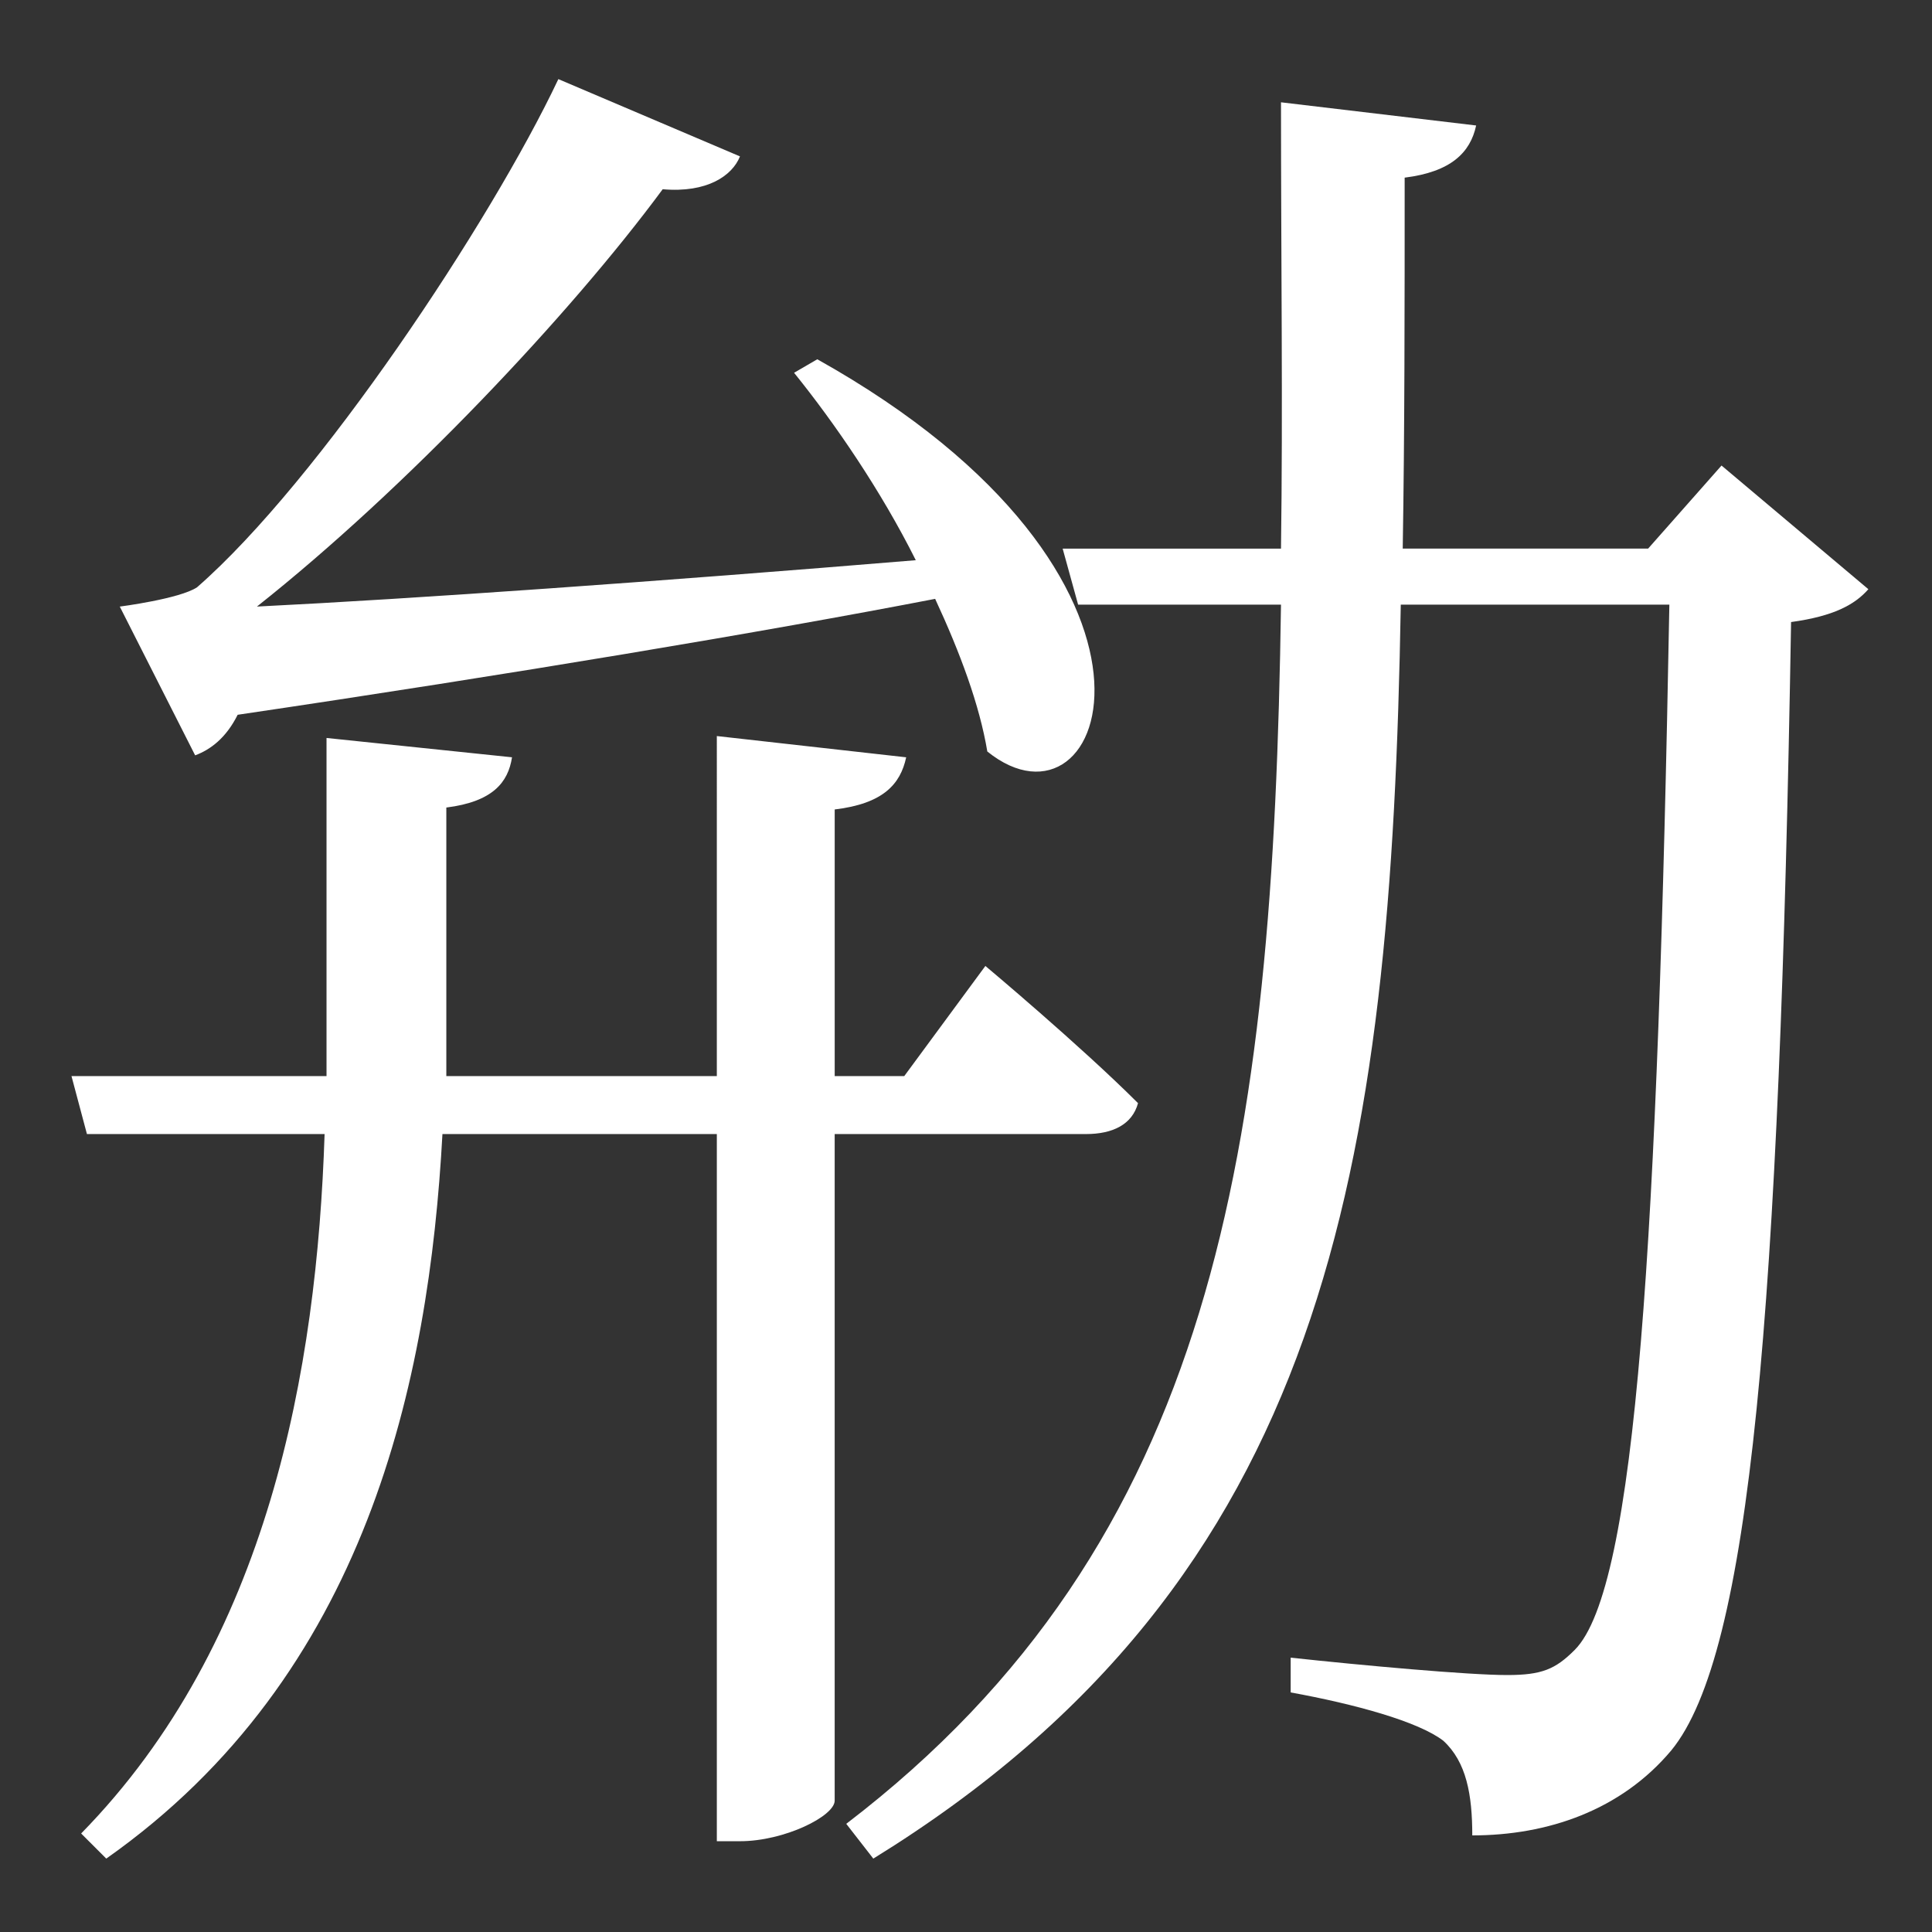
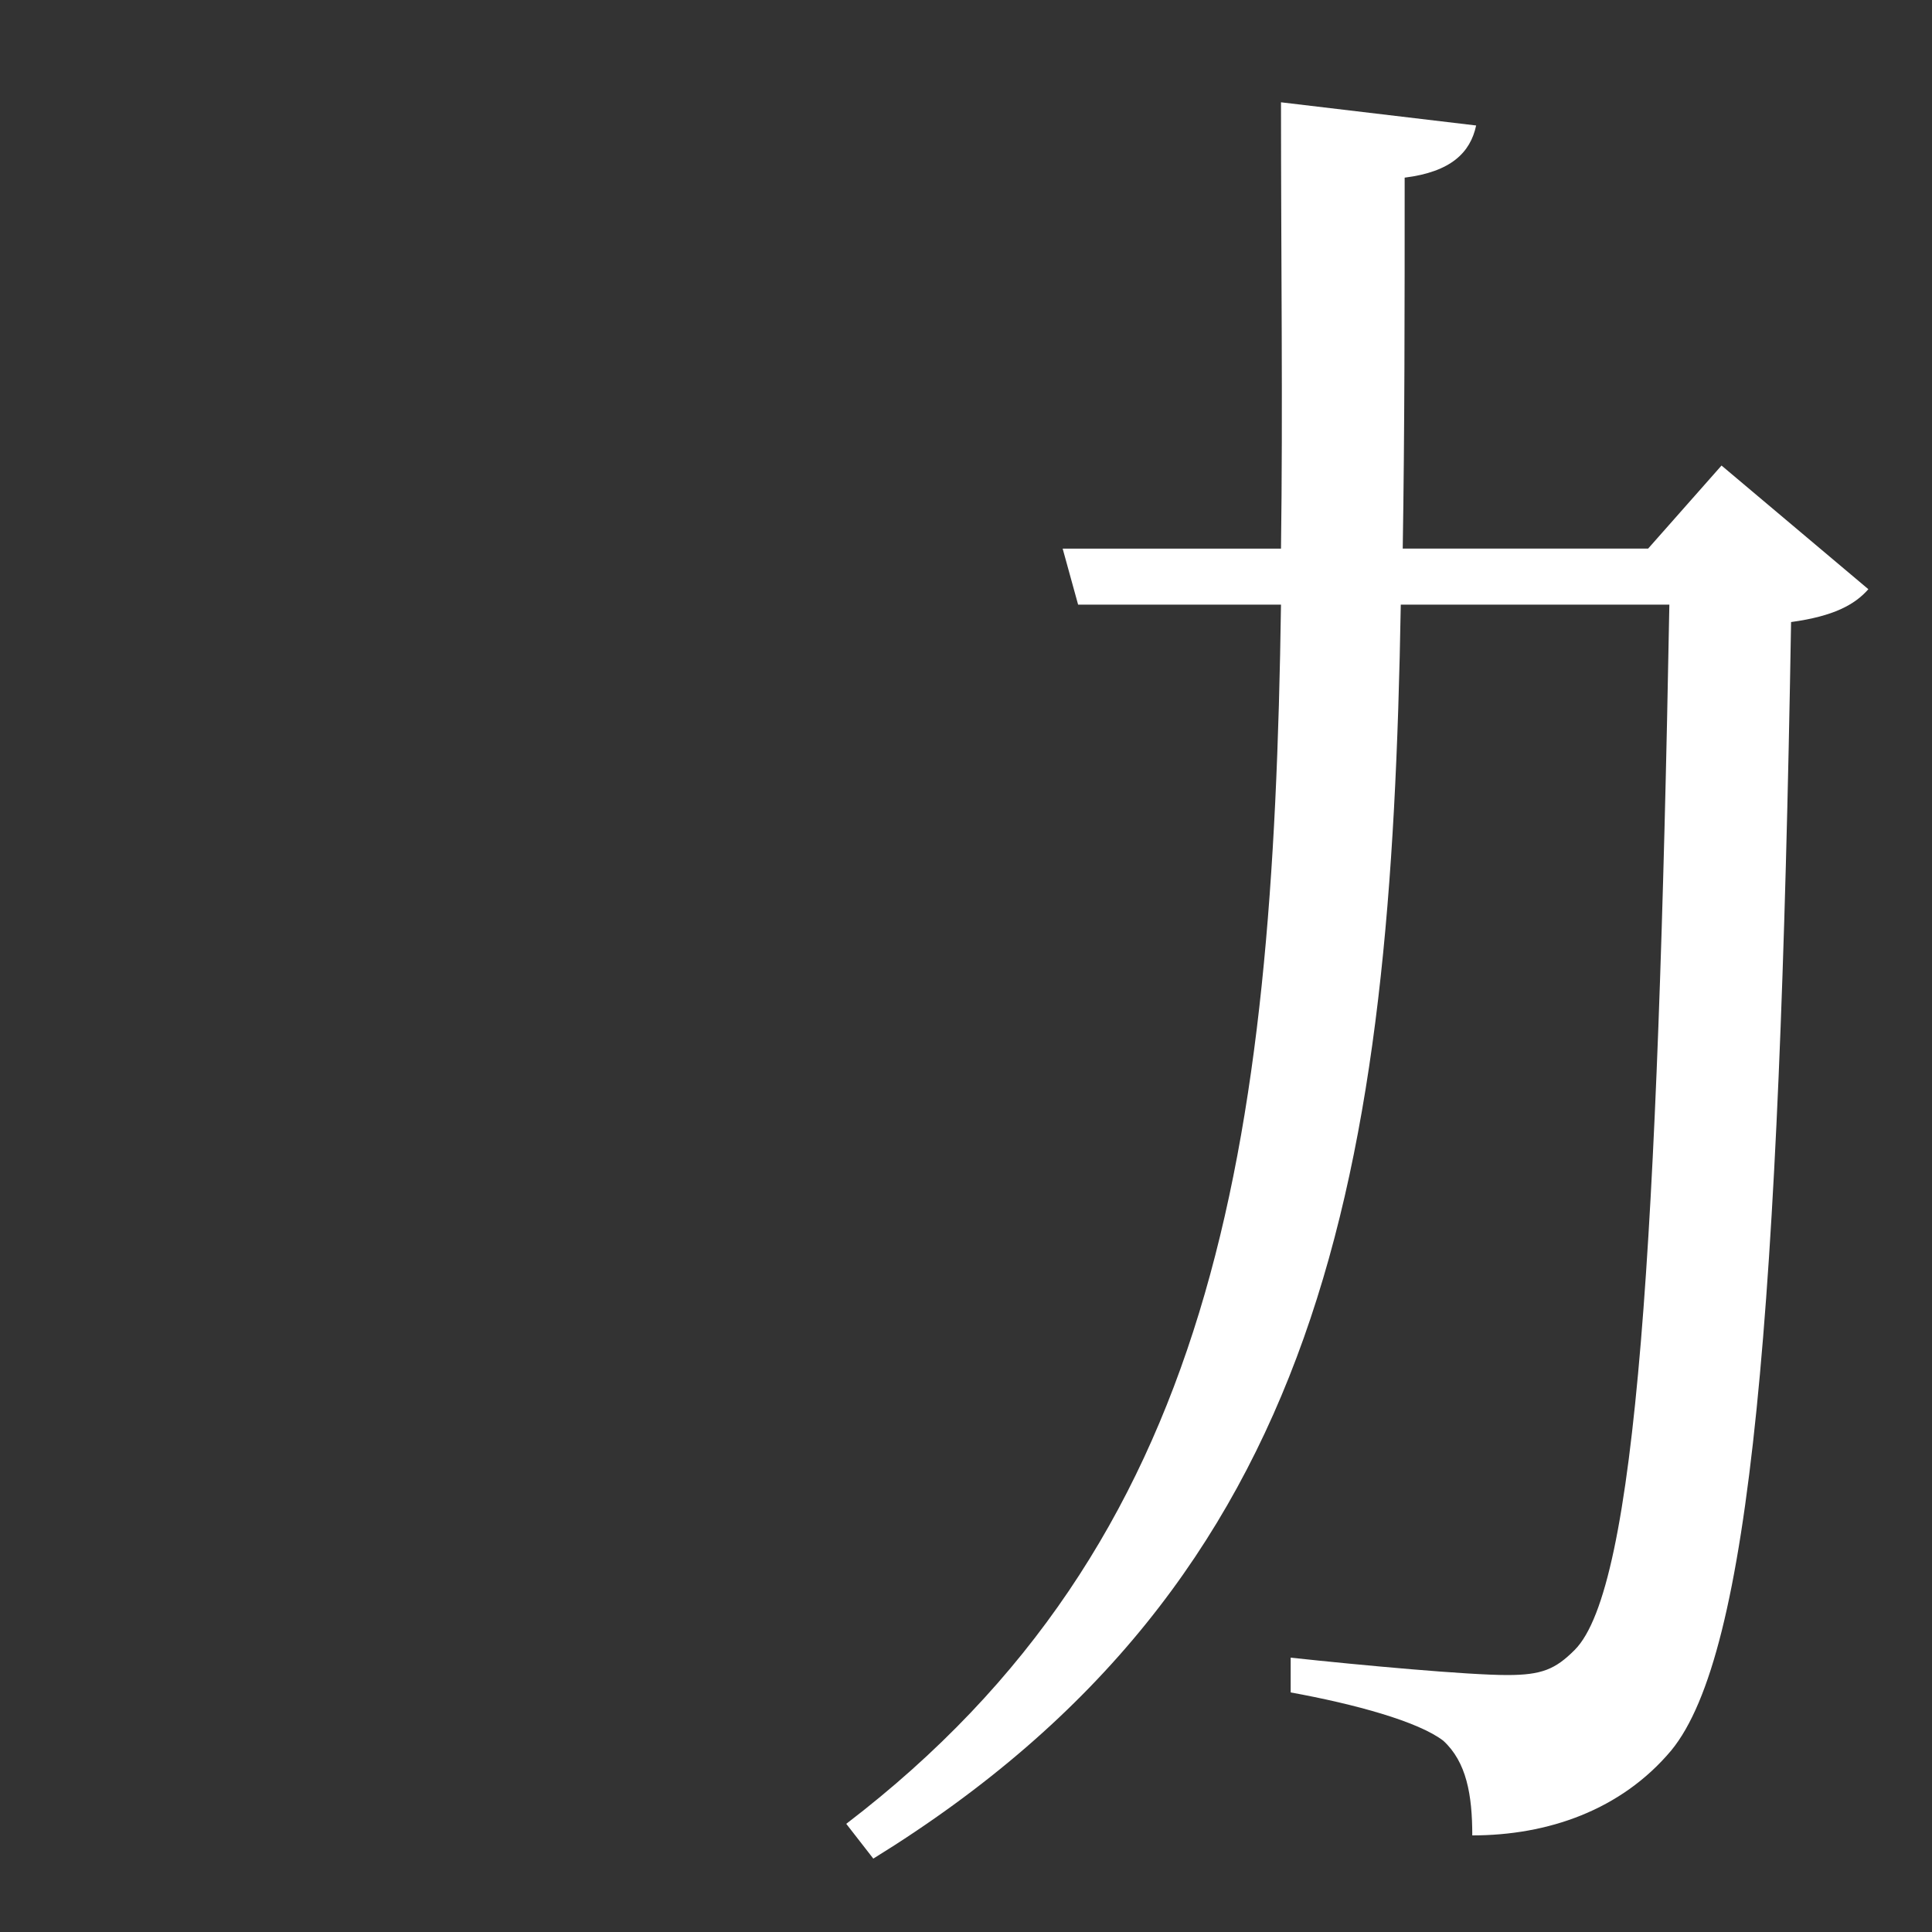
<svg xmlns="http://www.w3.org/2000/svg" viewBox="0 0 100 100">
  <rect x="0" y="0" width="100" height="100" fill="#333333" stroke="none" />
  <style type="text/css">
path { fill: white; }
</style>
-   <path d="M51.003,49.998c0,0,4.9,4.101,7.901,7.101c-0.3,1.1-1.3,1.6-2.7,1.6h-13.001v34.502 c0,0.8-2.6,2.1-4.9,2.1h-1.2V58.699H22.901C22.201,71.499,19.001,86.7,5.5,96.201l-1.3-1.3 c9.701-9.9,12.201-24.002,12.601-36.202H4.5l-0.8-3h13.201v-2.001v-15.501l9.601,1 c-0.2,1.3-1,2.3-3.4,2.601v12.101v1.8h14.001V38.098l9.801,1.1c-0.3,1.4-1.2,2.4-3.7,2.7 v13.801h3.6L51.003,49.998z M42.303,18.596c20.201,11.301,15.001,25.302,8.8,20.301 c-0.4-2.4-1.4-5.1-2.7-7.9c-8.8,1.7-21.901,3.9-36.102,6 c-0.6,1.2-1.4,1.8-2.2,2.1L6.2,31.397c0,0,3.101-0.4,4-1 c6.3-5.5,15.201-18.901,18.701-26.302l9.4,4c-0.4,1-1.7,1.9-4,1.7 c-4.8,6.5-13.301,15.501-21.002,21.601c8.101-0.4,20.801-1.3,34.102-2.4 c-1.8-3.601-4.2-7.101-6.3-9.701L42.303,18.596z" />
  <path d="M96.706,30.497 c-0.7,0.8-1.8,1.4-4,1.7c-0.6,35.802-2.1,53.403-6.2,58.403 c-2.6,3.1-6.4,4.4-10.301,4.4c0-2.1-0.3-3.8-1.5-4.9c-1.3-1-4.6-1.9-7.9-2.5v-1.8 c3.7,0.4,9.2,0.9,11.201,0.9c1.8,0,2.5-0.3,3.5-1.3c3.2-3.2,4.3-21.301,4.9-54.103H72.504 c-0.5,29.202-3.8,50.403-27.302,64.904l-1.4-1.8c19.101-14.601,22.101-34.902,22.502-63.104h-10.501 l-0.8-2.9h11.301c0.1-7.201,0-14.901,0-23.102l10.101,1.2c-0.3,1.4-1.3,2.4-3.7,2.7 c0,6.7,0,13.101-0.1,19.201h12.701l3.8-4.3L96.706,30.497z" />
</svg>